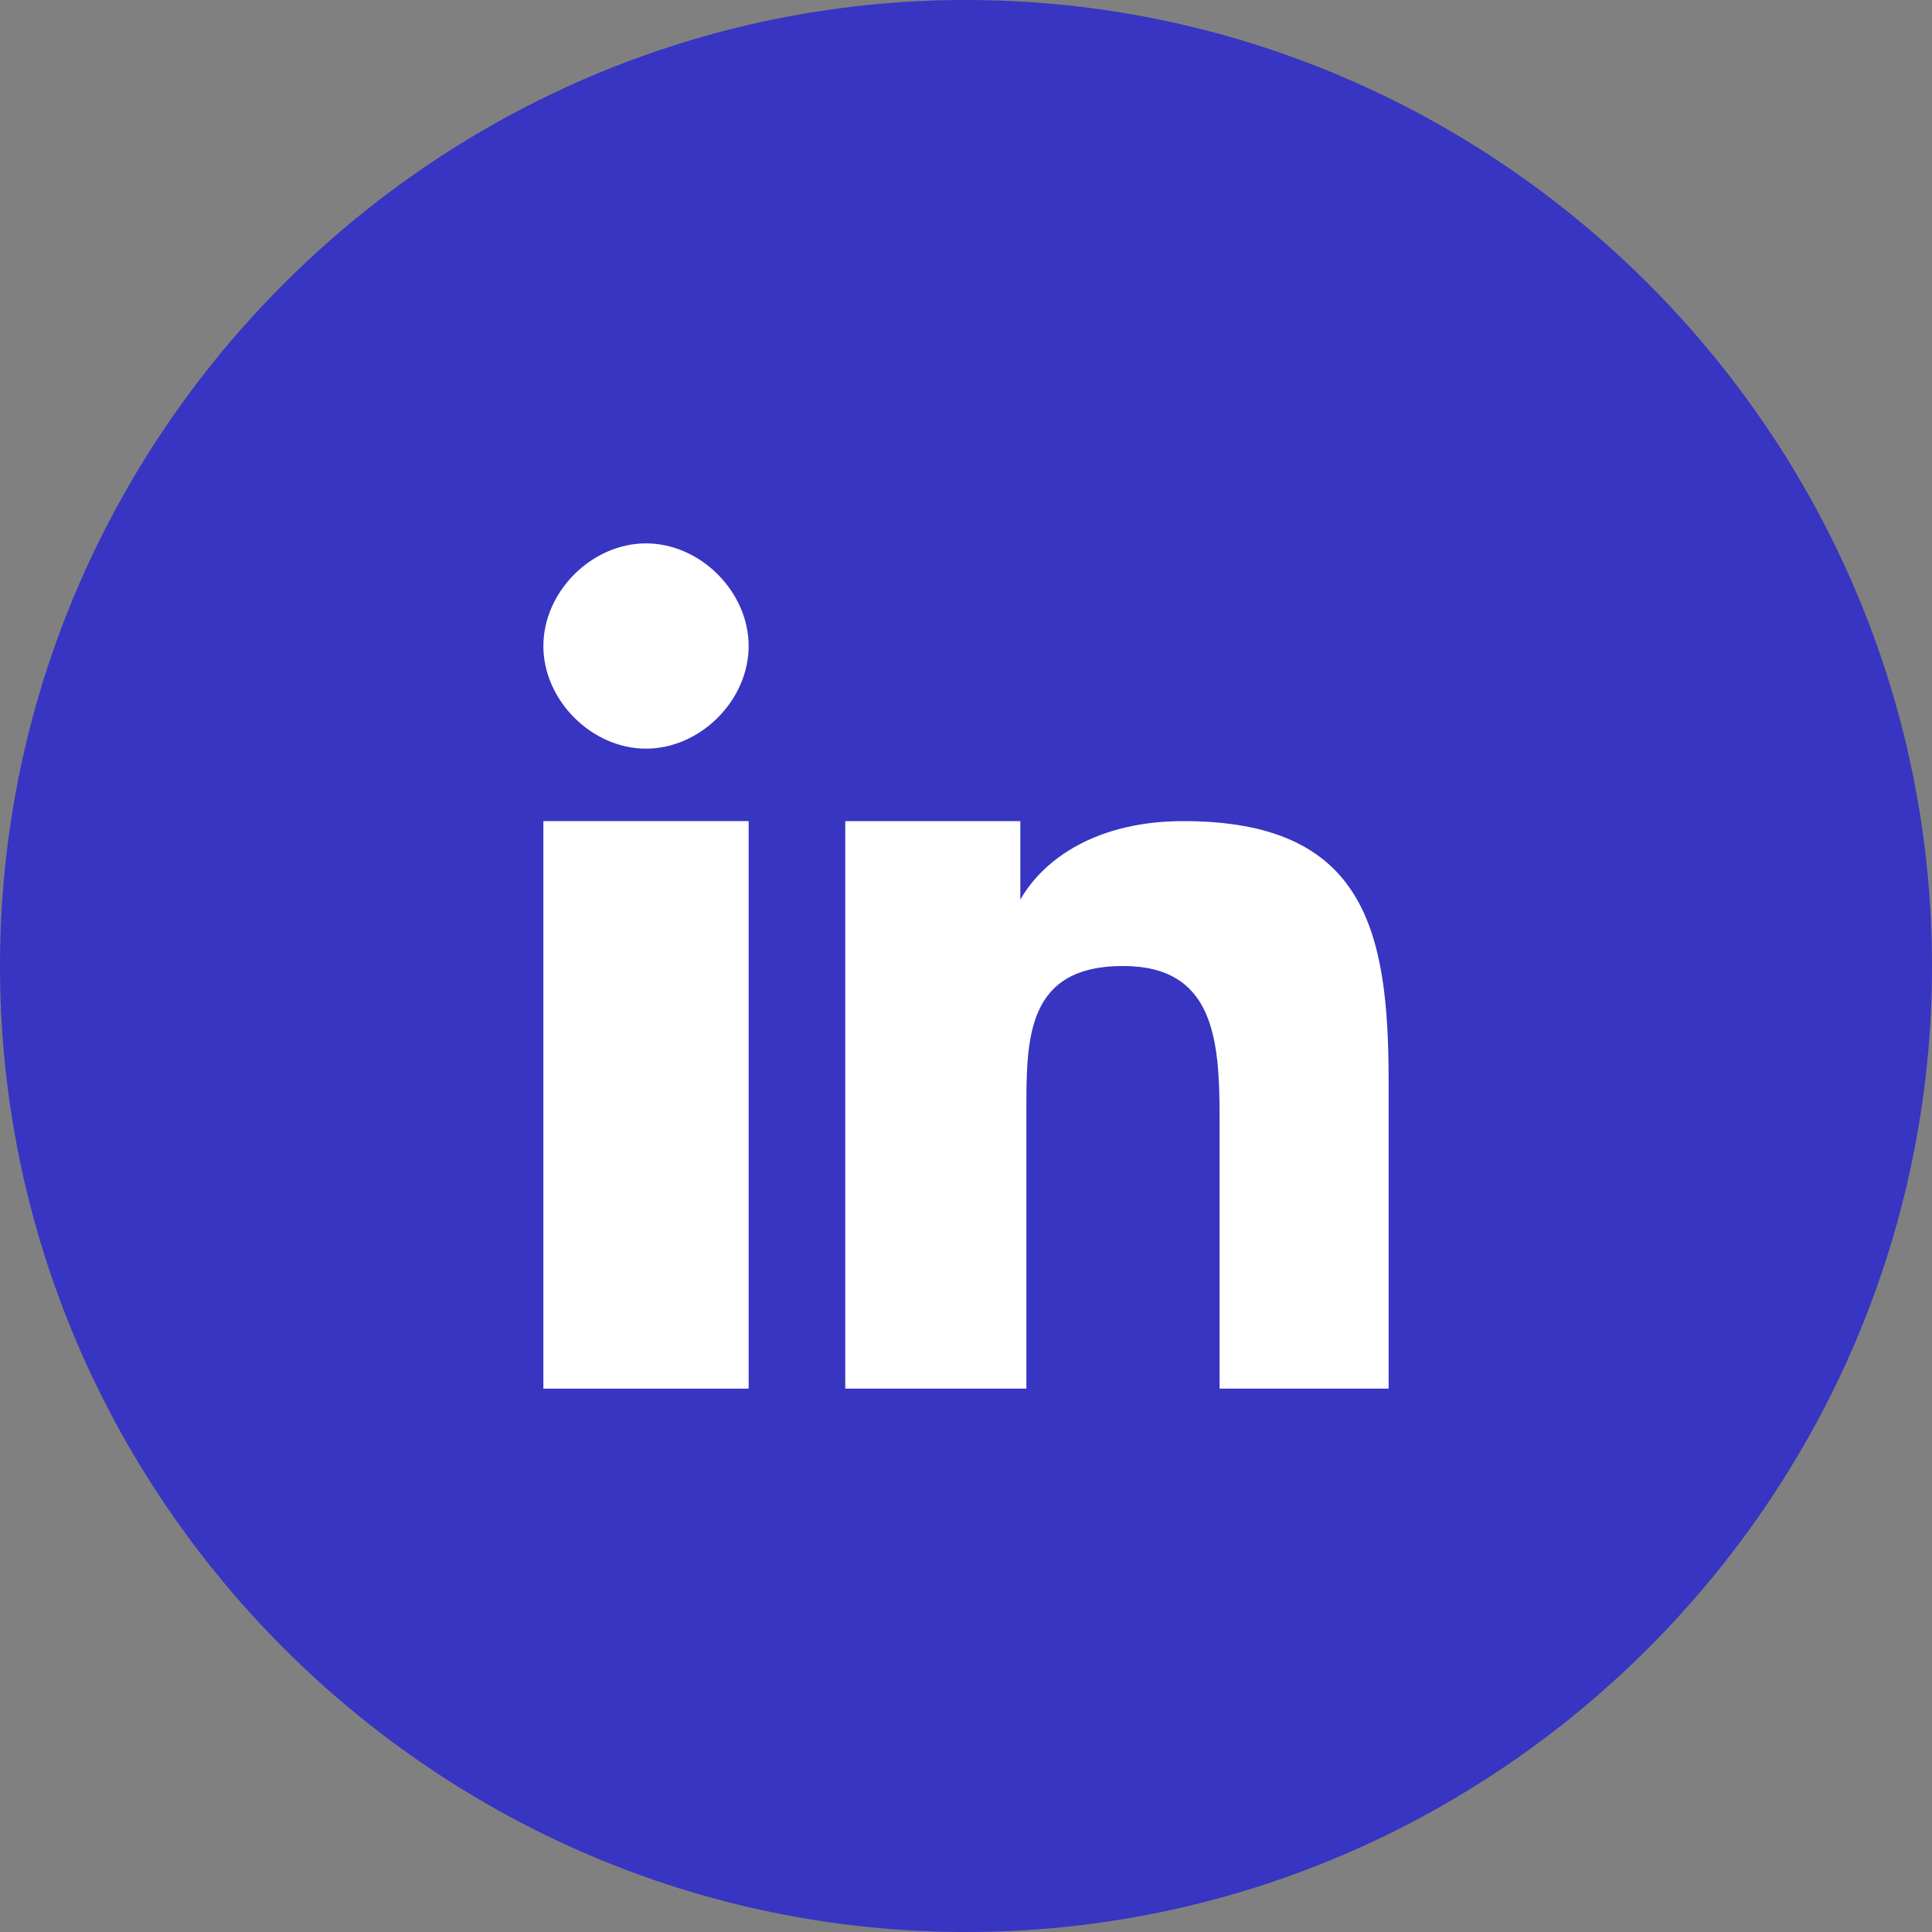
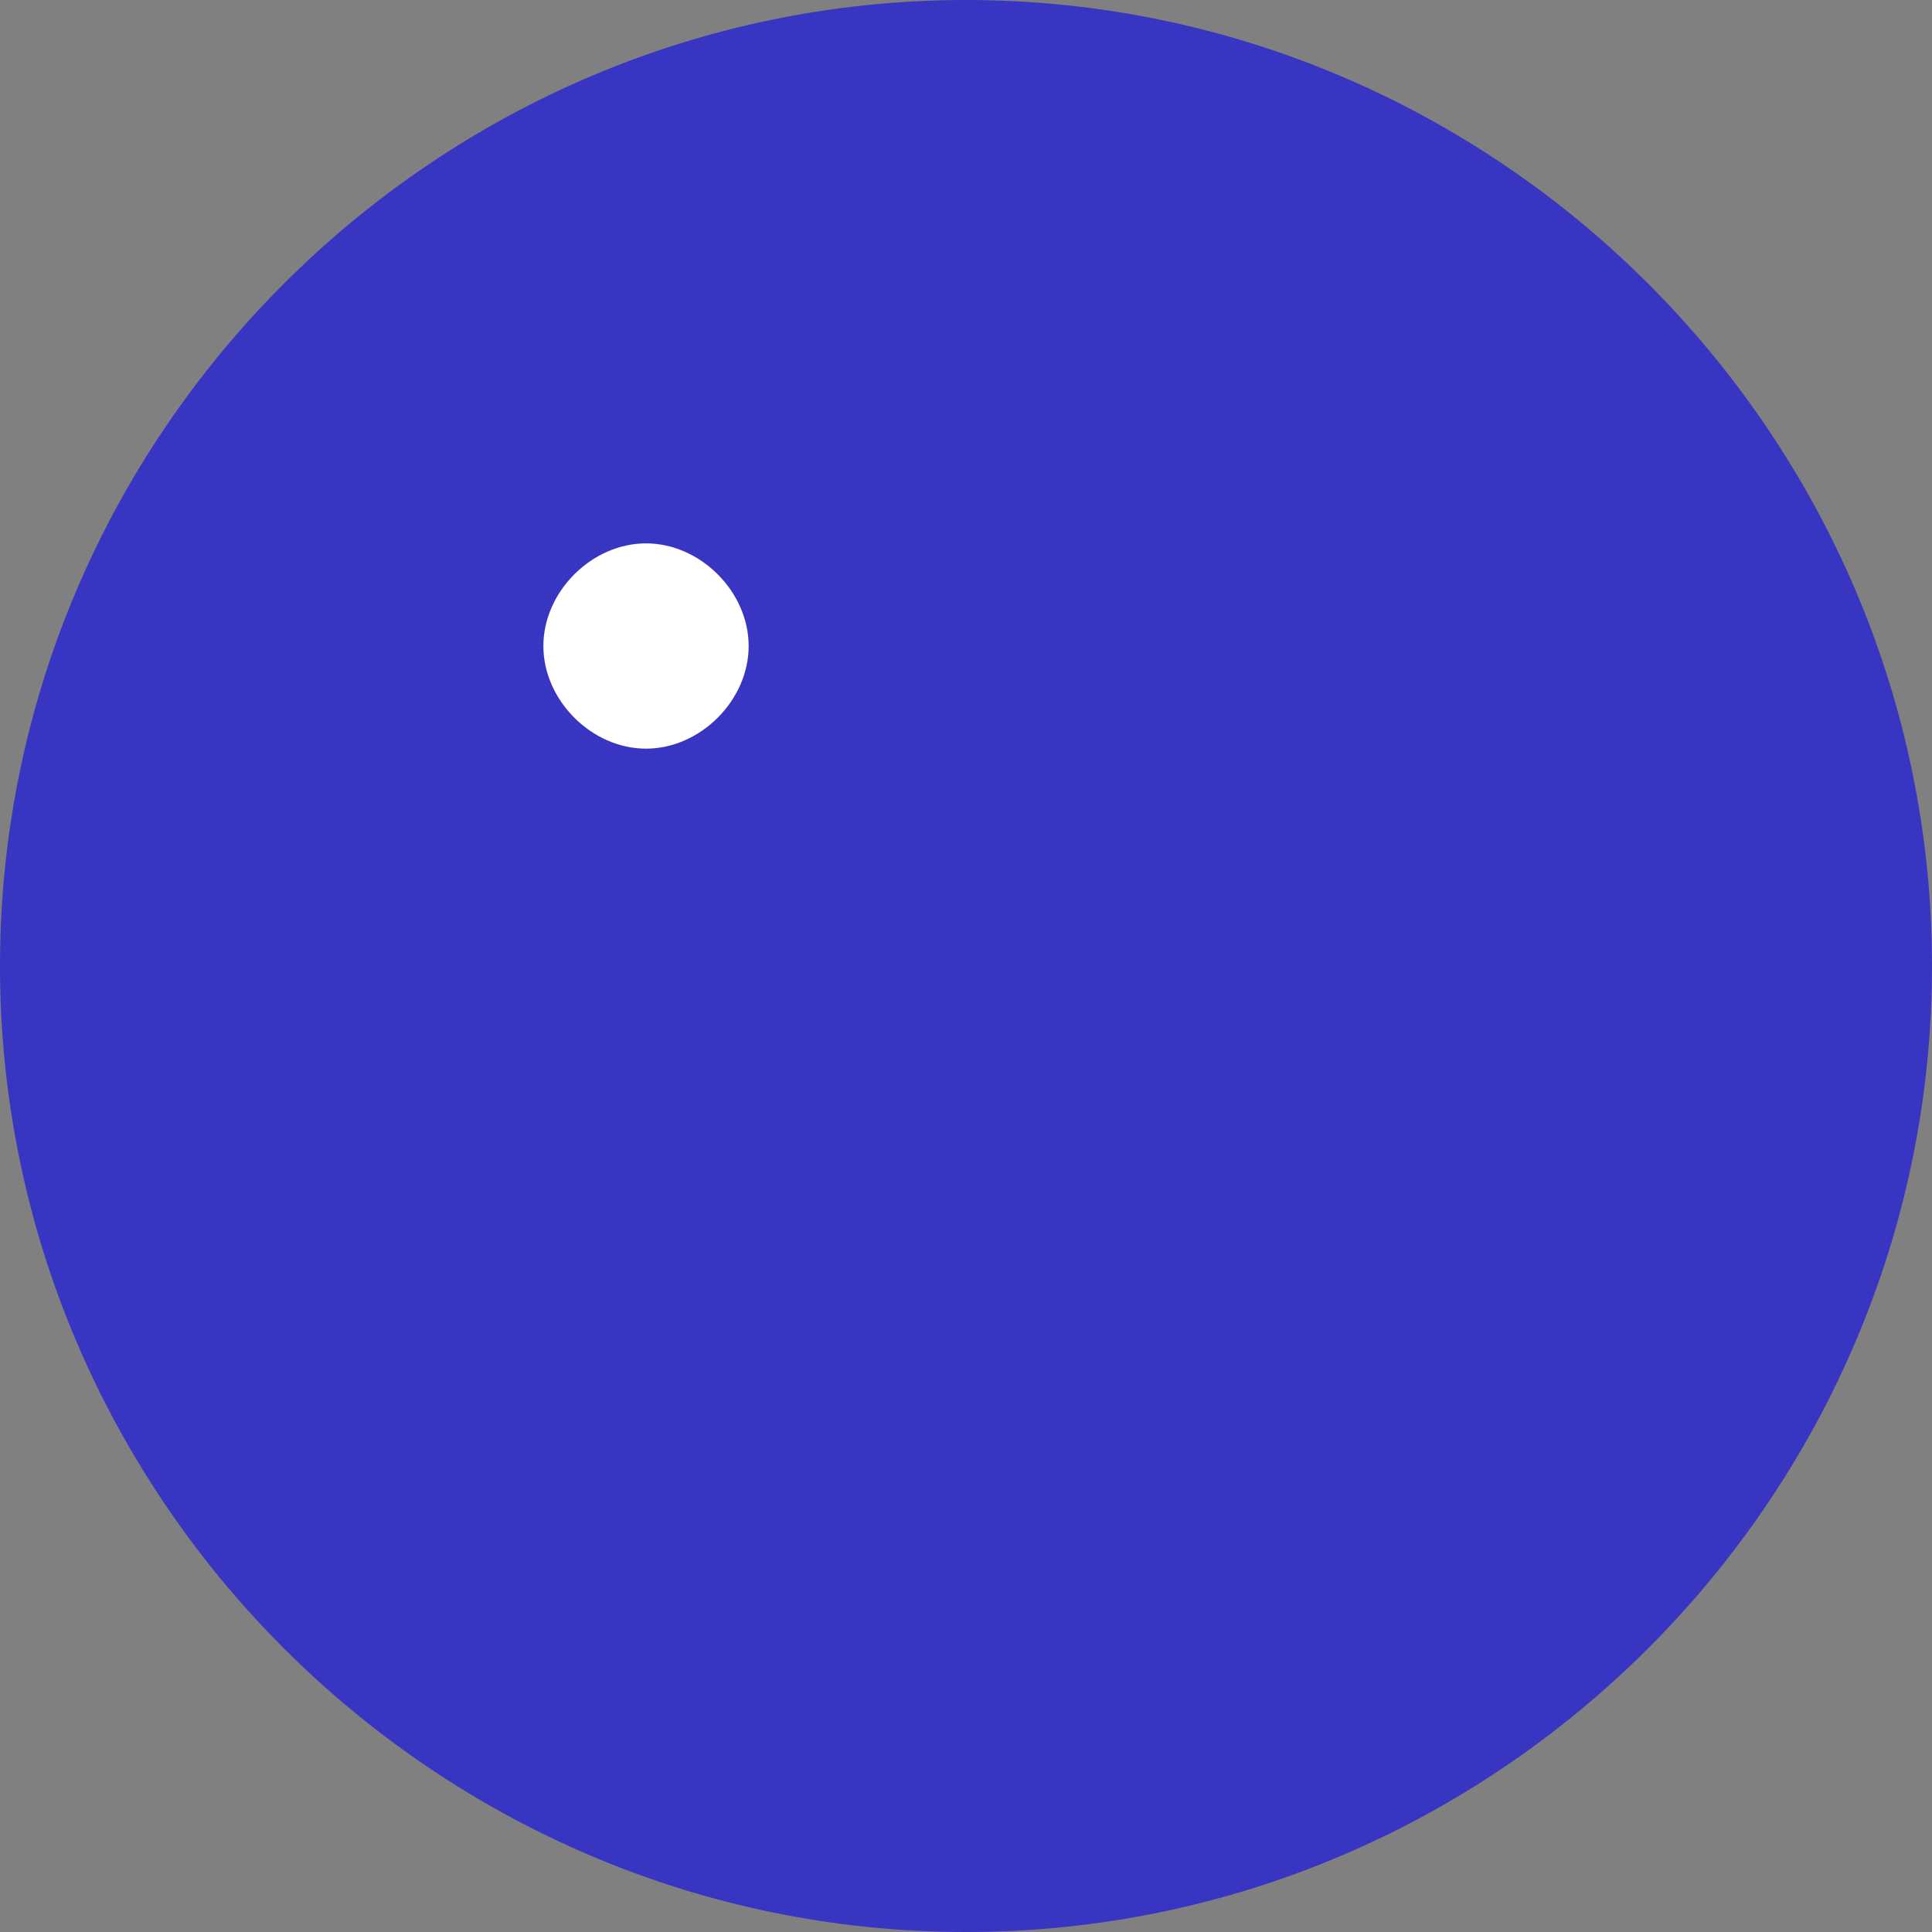
<svg xmlns="http://www.w3.org/2000/svg" version="1.1" id="Layer_1" x="0px" y="0px" viewBox="0 0 32 32" style="enable-background:new 0 0 32 32;" xml:space="preserve">
  <rect x="0" y="0" width="32" height="32" fill="#808080" stroke="none" />
  <style type="text/css">
	.st0{fill:#3735C1;}
	.st1{fill:#FFFFFF;}
</style>
  <title>instagram</title>
  <desc>Created with Sketch.</desc>
  <path id="Fill-1" class="st0" d="M16,0c8.8,0,16,7.2,16,16s-7.2,16-16,16S0,24.8,0,16S7.2,0,16,0" />
  <g>
-     <rect x="9" y="13.6" class="st1" width="3.4" height="9.4" />
    <path class="st1" d="M10.7,12.4c0.9,0,1.7-0.8,1.7-1.7S11.6,9,10.7,9S9,9.8,9,10.7C9,11.6,9.8,12.4,10.7,12.4" />
-     <path class="st1" d="M23,17.9c0-2.5-0.4-4.3-3.4-4.3c-1.4,0-2.3,0.6-2.7,1.3l0,0v-1.3H14V23h3v-4.6c0-1.2,0-2.4,1.6-2.4   c1.5,0,1.6,1.2,1.6,2.5V23H23V17.9z" />
  </g>
</svg>